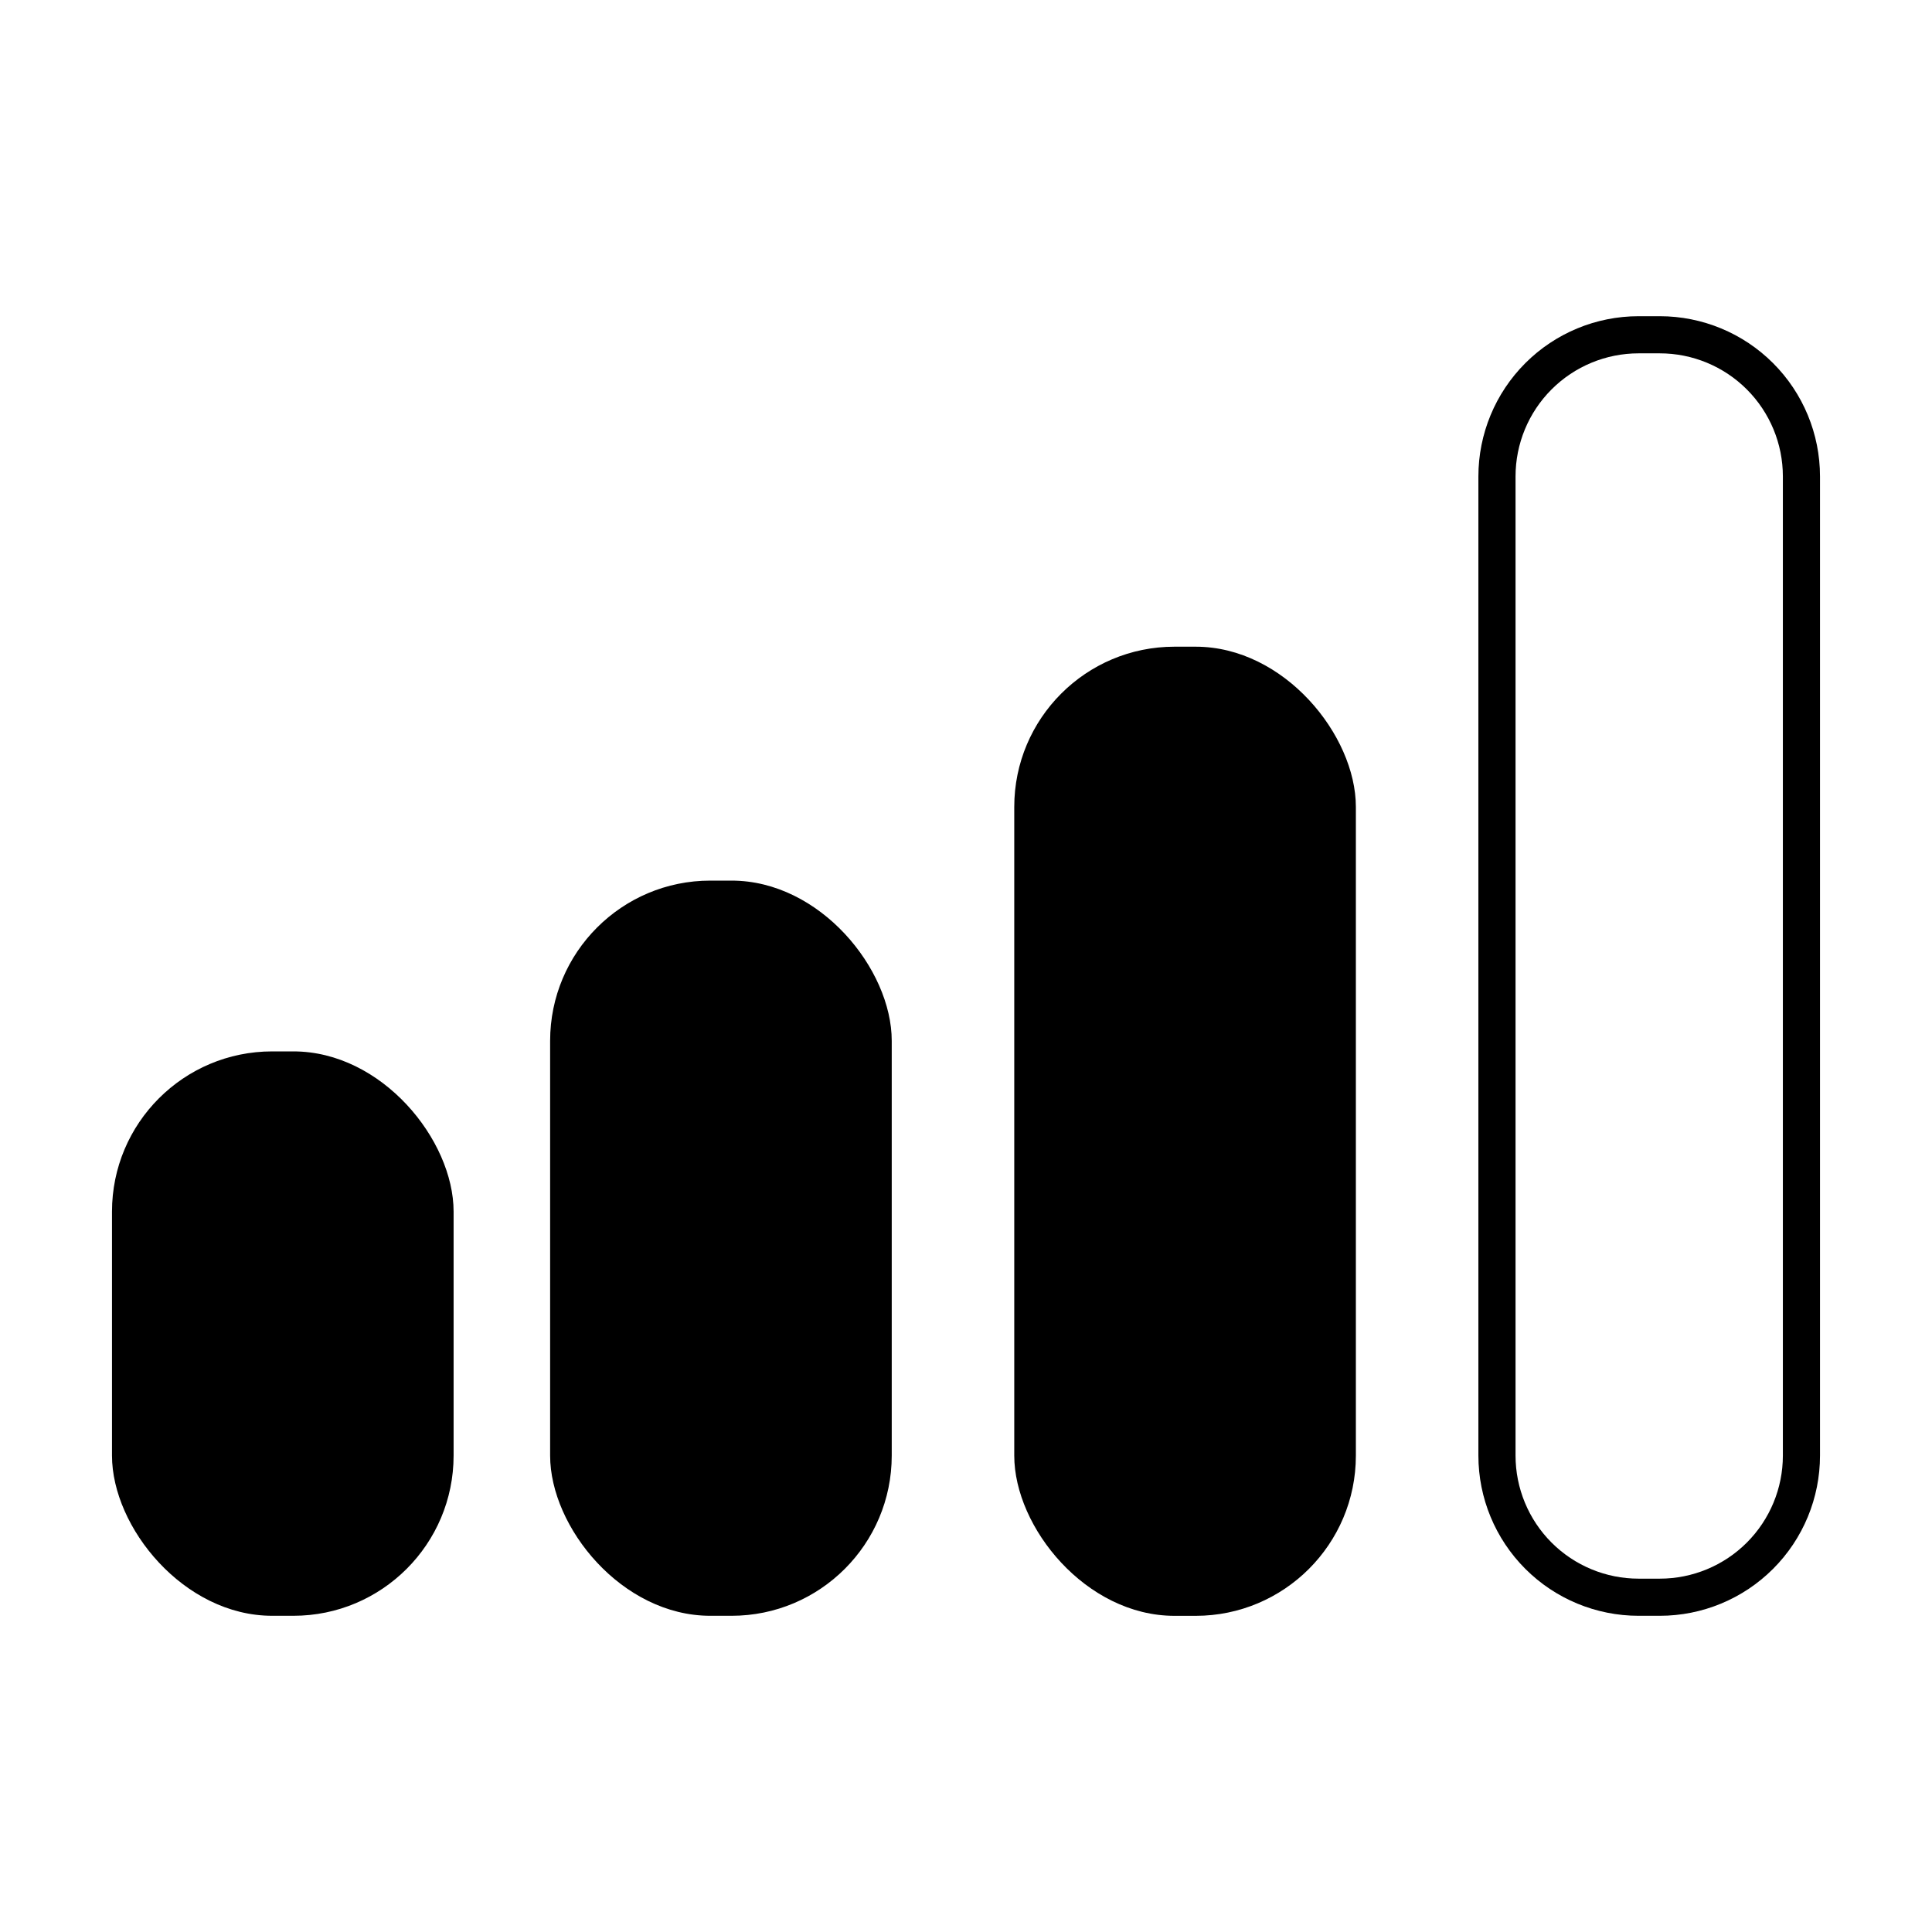
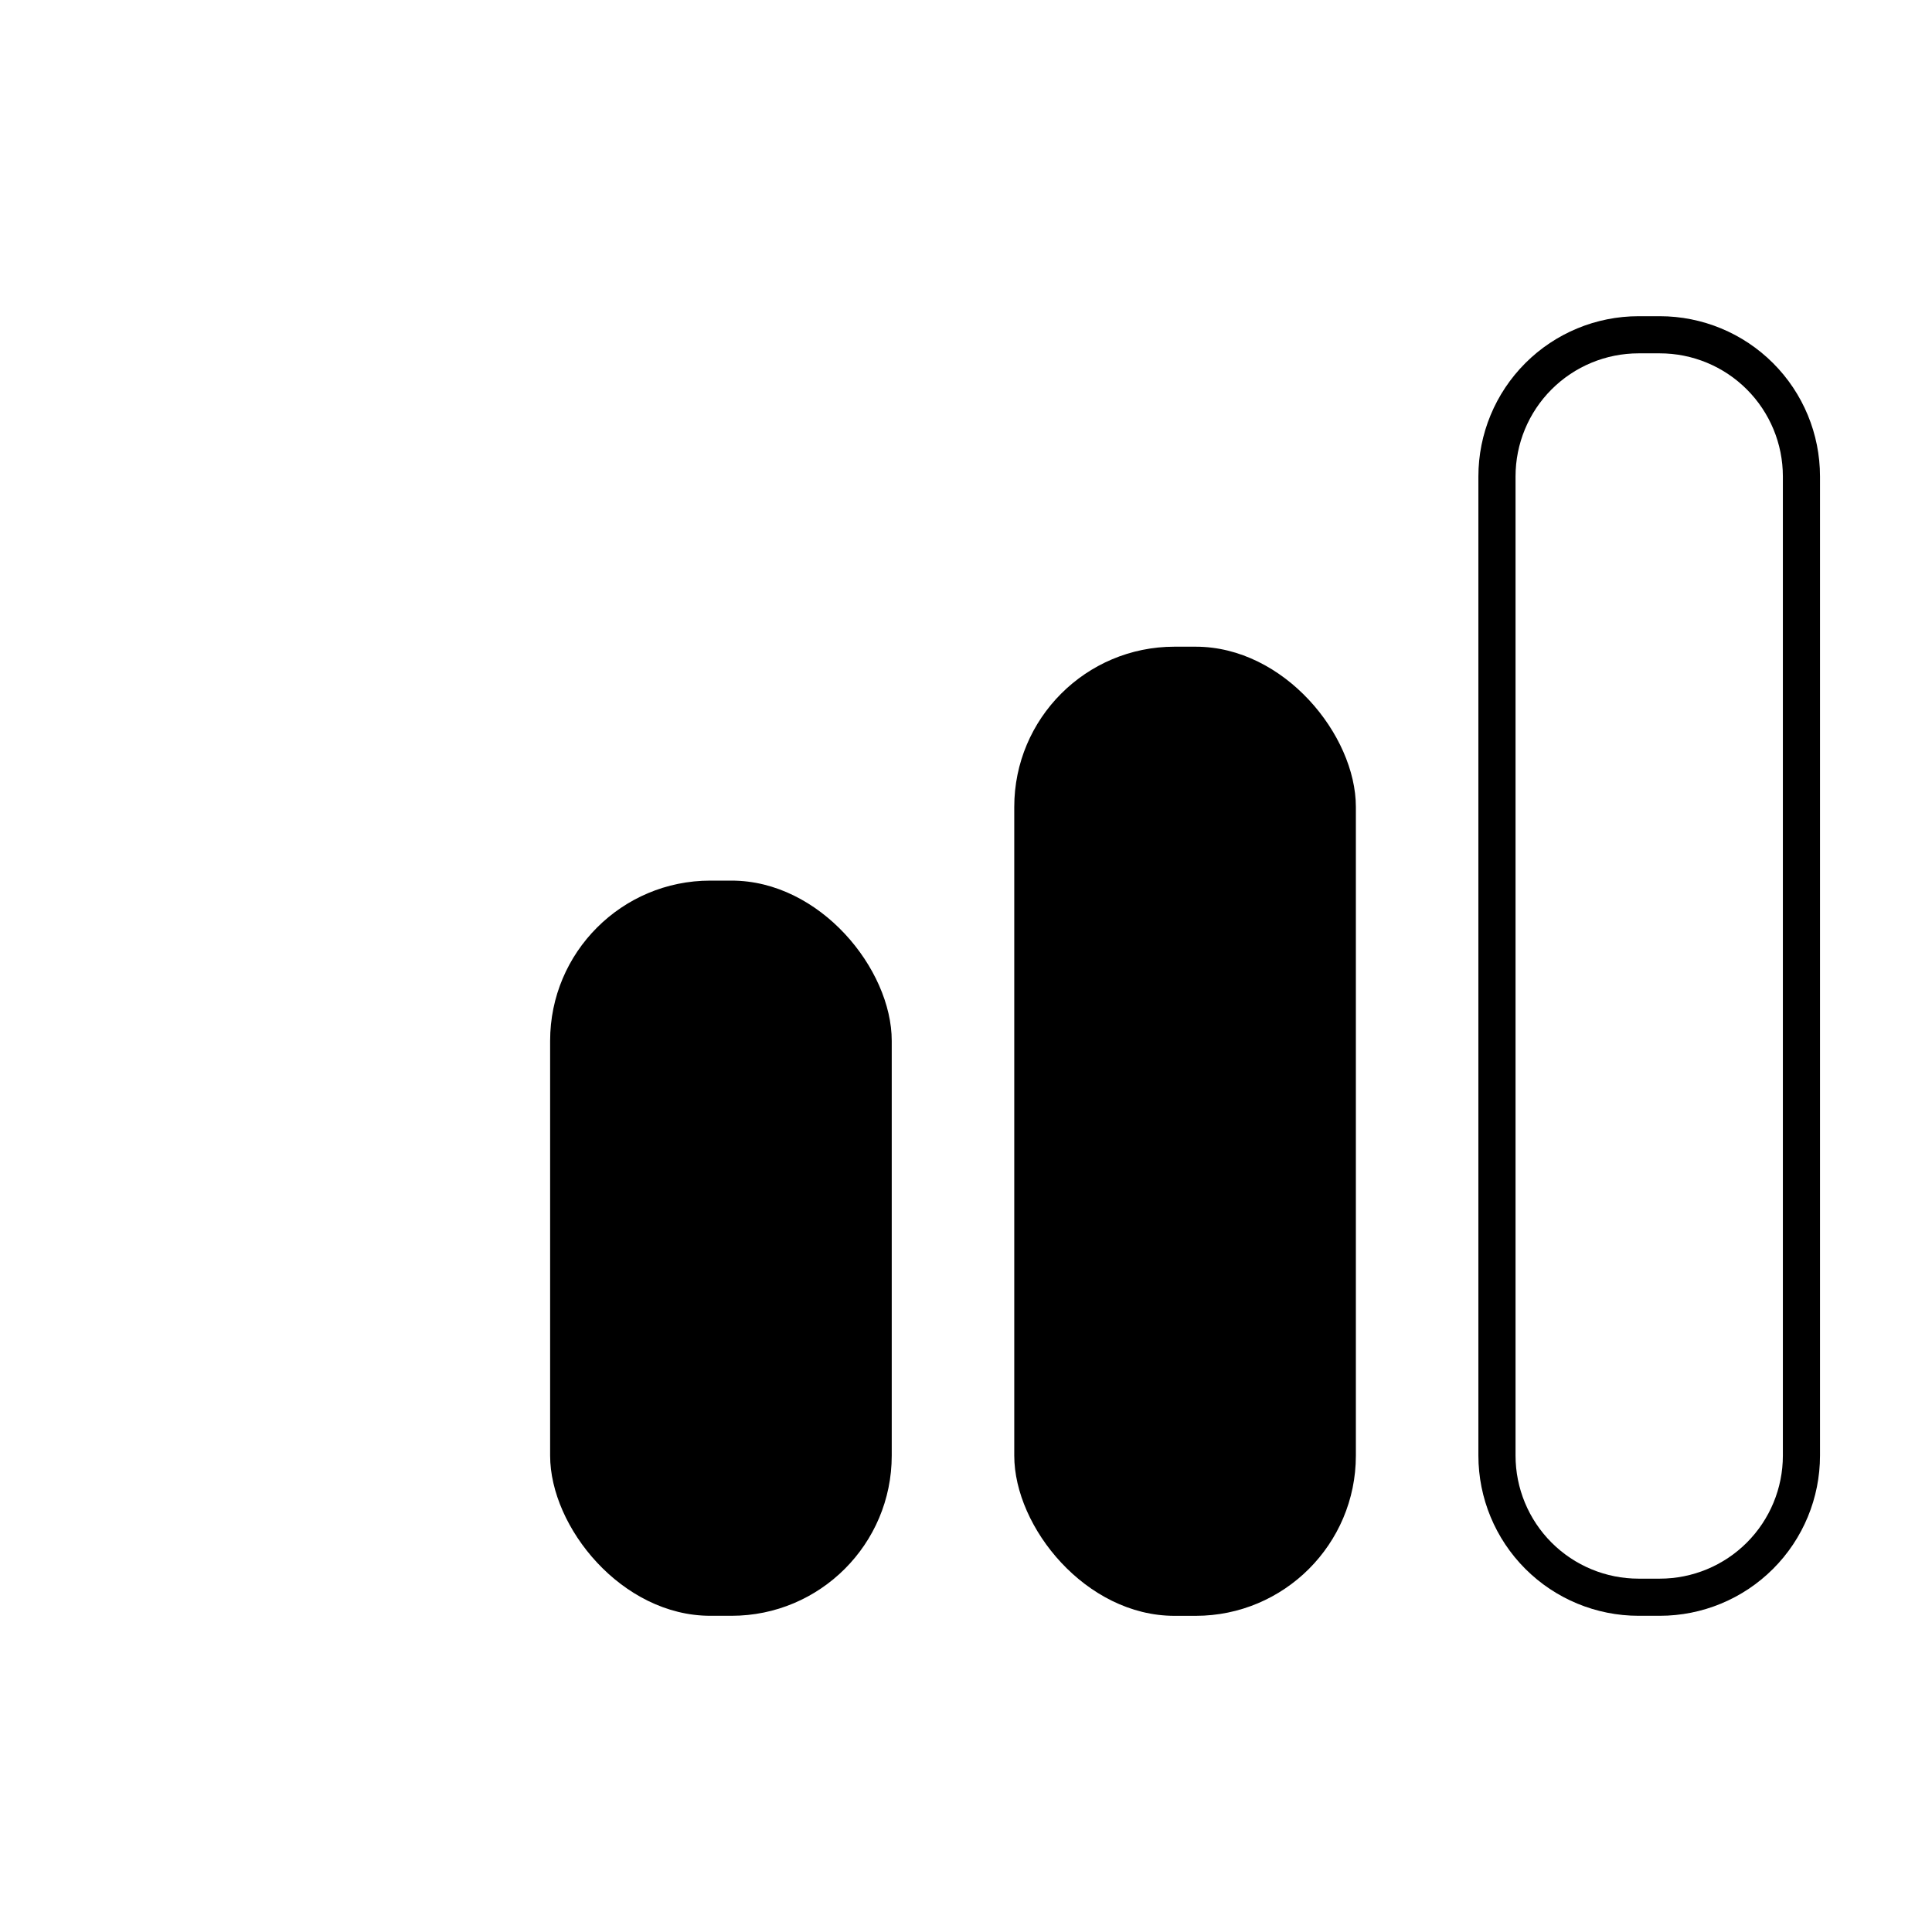
<svg xmlns="http://www.w3.org/2000/svg" fill="#000000" width="800px" height="800px" version="1.1" viewBox="144 144 512 512">
  <g>
    <path d="m332.25 377.37h5.609c23.449 0 42.461 23.449 42.461 42.461v109.91c0 23.449-19.012 42.461-42.461 42.461h-5.609c-23.449 0-42.461-23.449-42.461-42.461v-109.91c0-23.449 19.012-42.461 42.461-42.461z" />
    <path d="m455.25 315.38h5.609c23.449 0 42.461 23.449 42.461 42.461v171.91c0 23.449-19.012 42.461-42.461 42.461h-5.609c-23.449 0-42.461-23.449-42.461-42.461v-171.91c0-23.449 19.012-42.461 42.461-42.461z" />
-     <path d="m626.32 270.26c0-11.262-4.473-22.062-12.438-30.023-7.961-7.965-18.762-12.438-30.023-12.438h-5.609c-11.262 0-22.059 4.473-30.023 12.438-7.961 7.961-12.438 18.762-12.438 30.023v259.48c0 11.262 4.477 22.062 12.438 30.023 7.965 7.965 18.762 12.438 30.023 12.438h5.609c11.262 0 22.062-4.473 30.023-12.438 7.965-7.961 12.438-18.762 12.438-30.023zm-9.84 259.48c0 8.652-3.438 16.949-9.555 23.066-6.117 6.117-14.414 9.555-23.066 9.555h-5.609c-8.652 0-16.949-3.438-23.066-9.555-6.117-6.117-9.551-14.414-9.551-23.066v-259.48c0-8.652 3.434-16.949 9.551-23.066 6.117-6.117 14.414-9.555 23.066-9.555h5.609c8.652 0 16.949 3.438 23.066 9.555 6.117 6.117 9.555 14.414 9.555 23.066z" />
-     <path d="m216.14 422.63h5.609c23.449 0 42.461 23.449 42.461 42.461v64.648c0 23.449-19.012 42.461-42.461 42.461h-5.609c-23.449 0-42.461-23.449-42.461-42.461v-64.648c0-23.449 19.012-42.461 42.461-42.461z" />
+     <path d="m626.32 270.26c0-11.262-4.473-22.062-12.438-30.023-7.961-7.965-18.762-12.438-30.023-12.438h-5.609c-11.262 0-22.059 4.473-30.023 12.438-7.961 7.961-12.438 18.762-12.438 30.023v259.48c0 11.262 4.477 22.062 12.438 30.023 7.965 7.965 18.762 12.438 30.023 12.438h5.609c11.262 0 22.062-4.473 30.023-12.438 7.965-7.961 12.438-18.762 12.438-30.023zm-9.84 259.48c0 8.652-3.438 16.949-9.555 23.066-6.117 6.117-14.414 9.555-23.066 9.555h-5.609c-8.652 0-16.949-3.438-23.066-9.555-6.117-6.117-9.551-14.414-9.551-23.066v-259.48c0-8.652 3.434-16.949 9.551-23.066 6.117-6.117 14.414-9.555 23.066-9.555h5.609c8.652 0 16.949 3.438 23.066 9.555 6.117 6.117 9.555 14.414 9.555 23.066" />
  </g>
</svg>